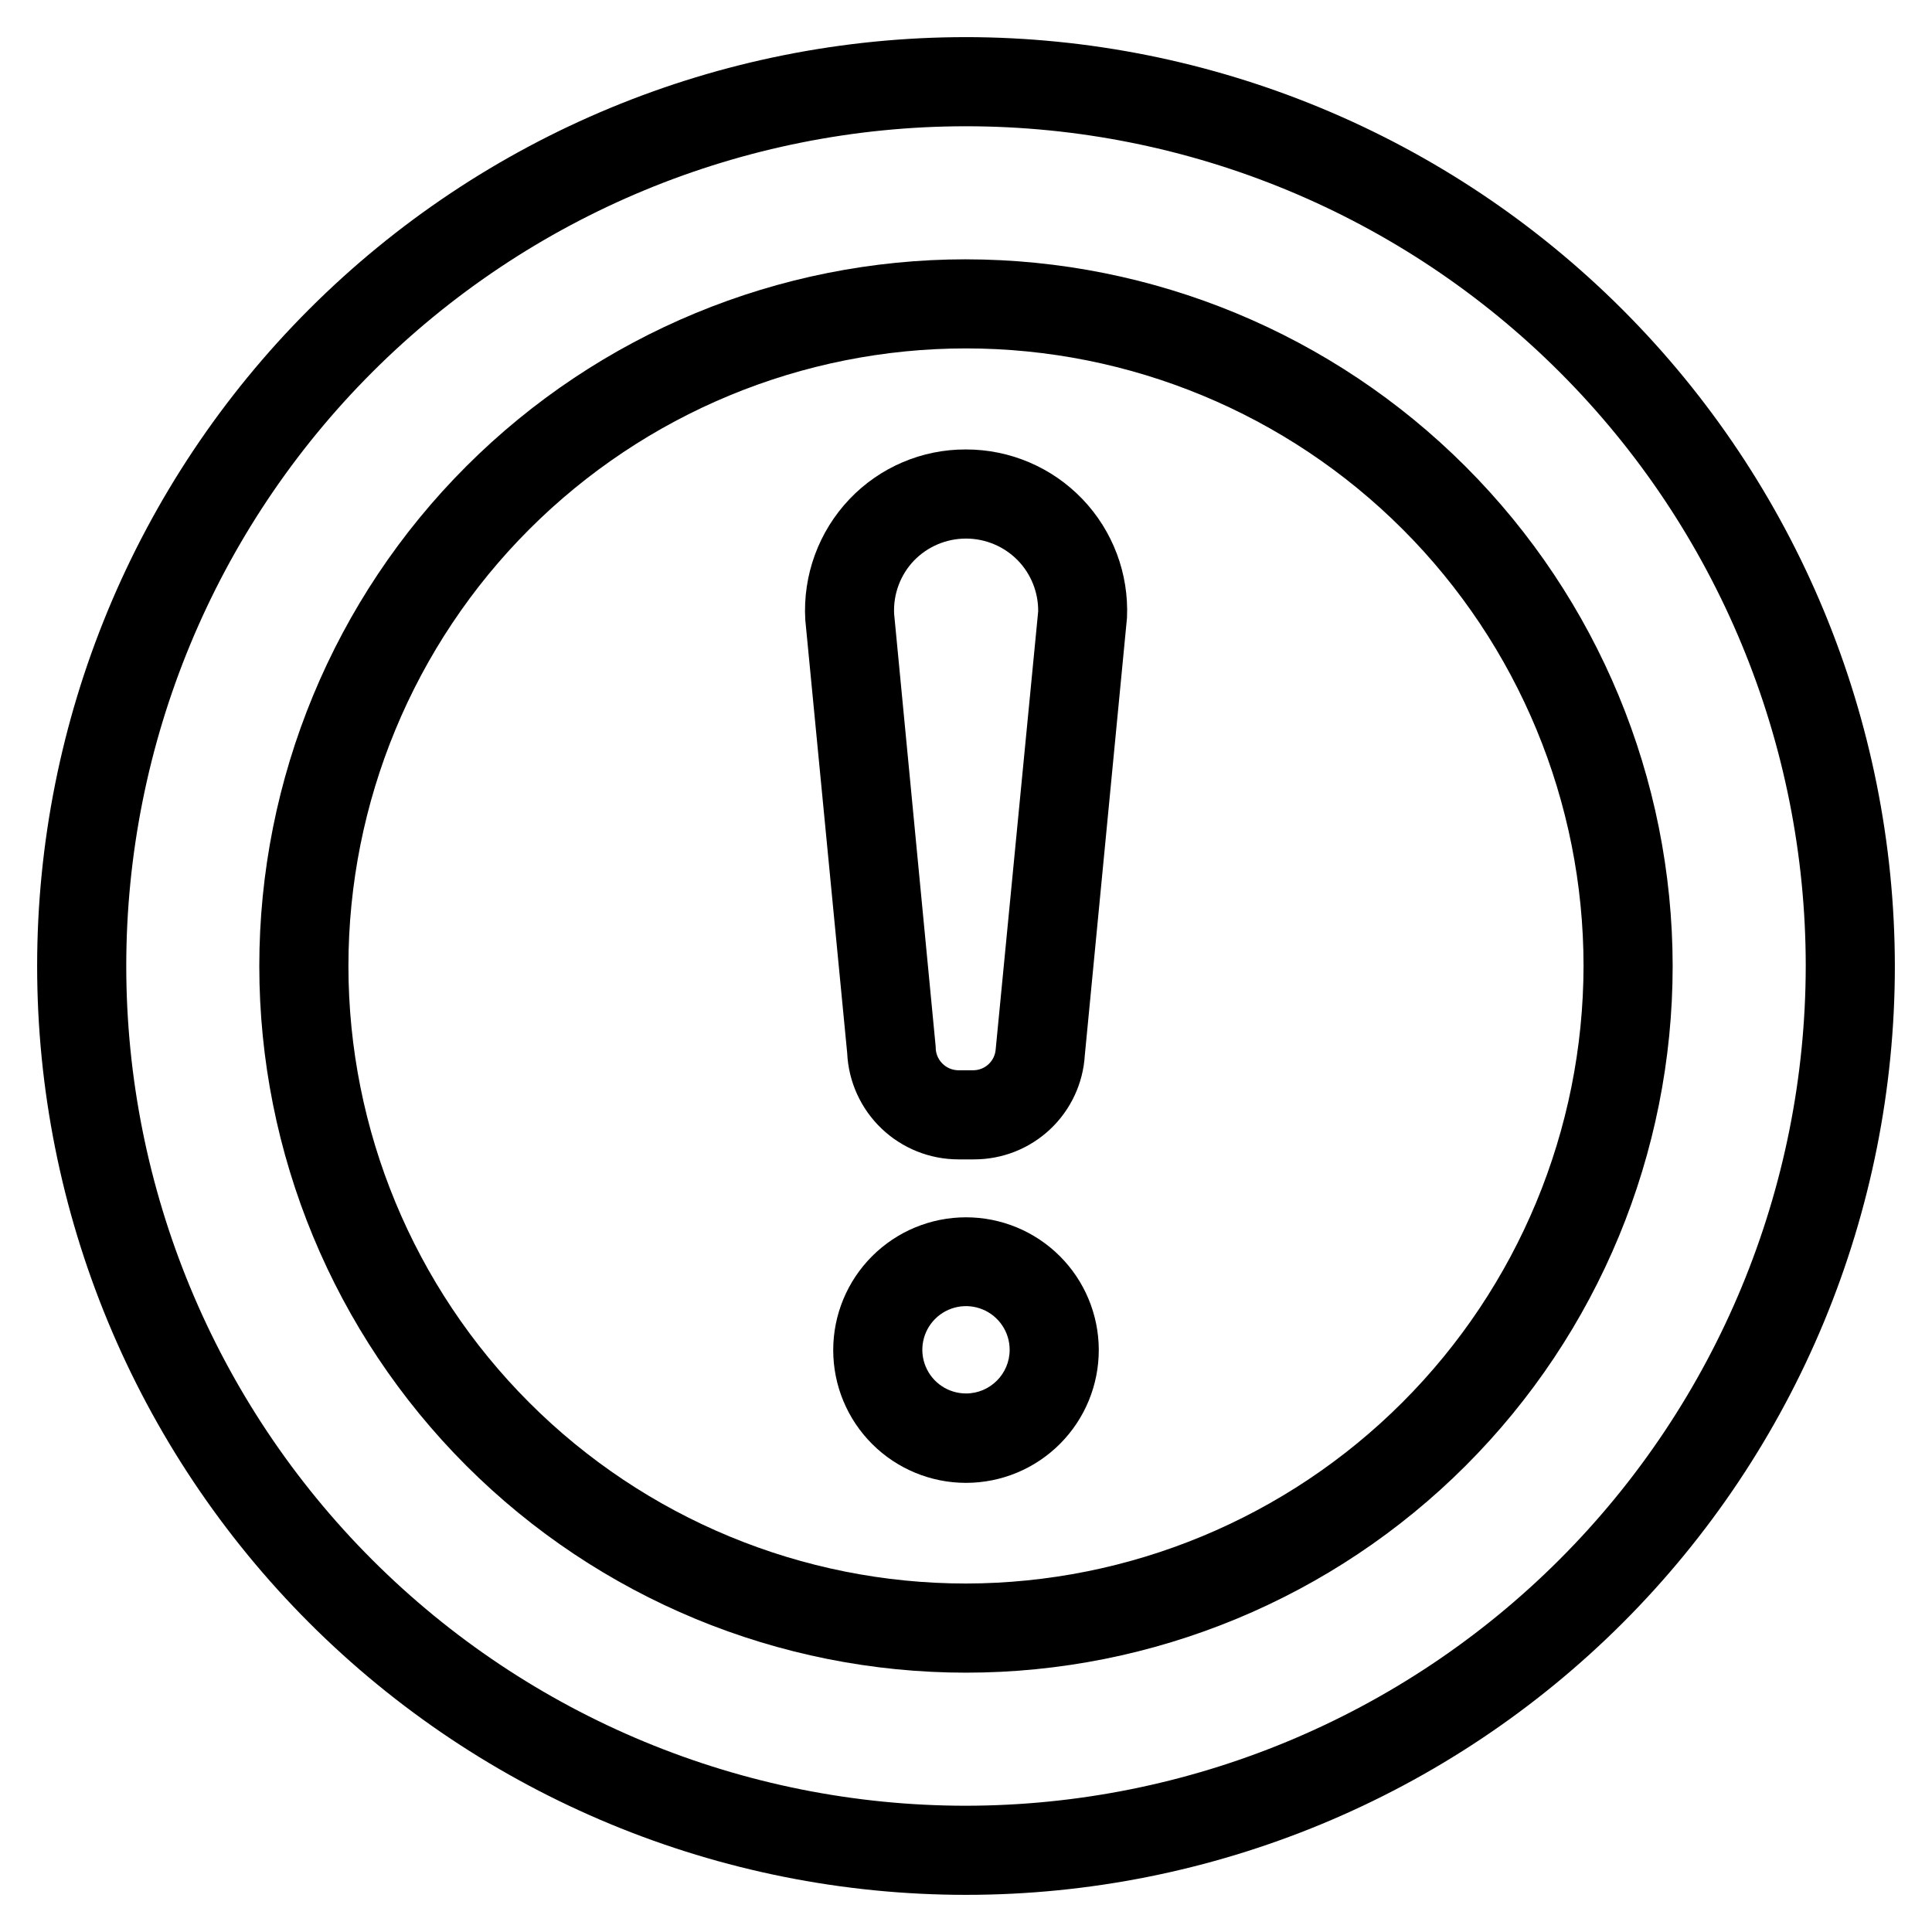
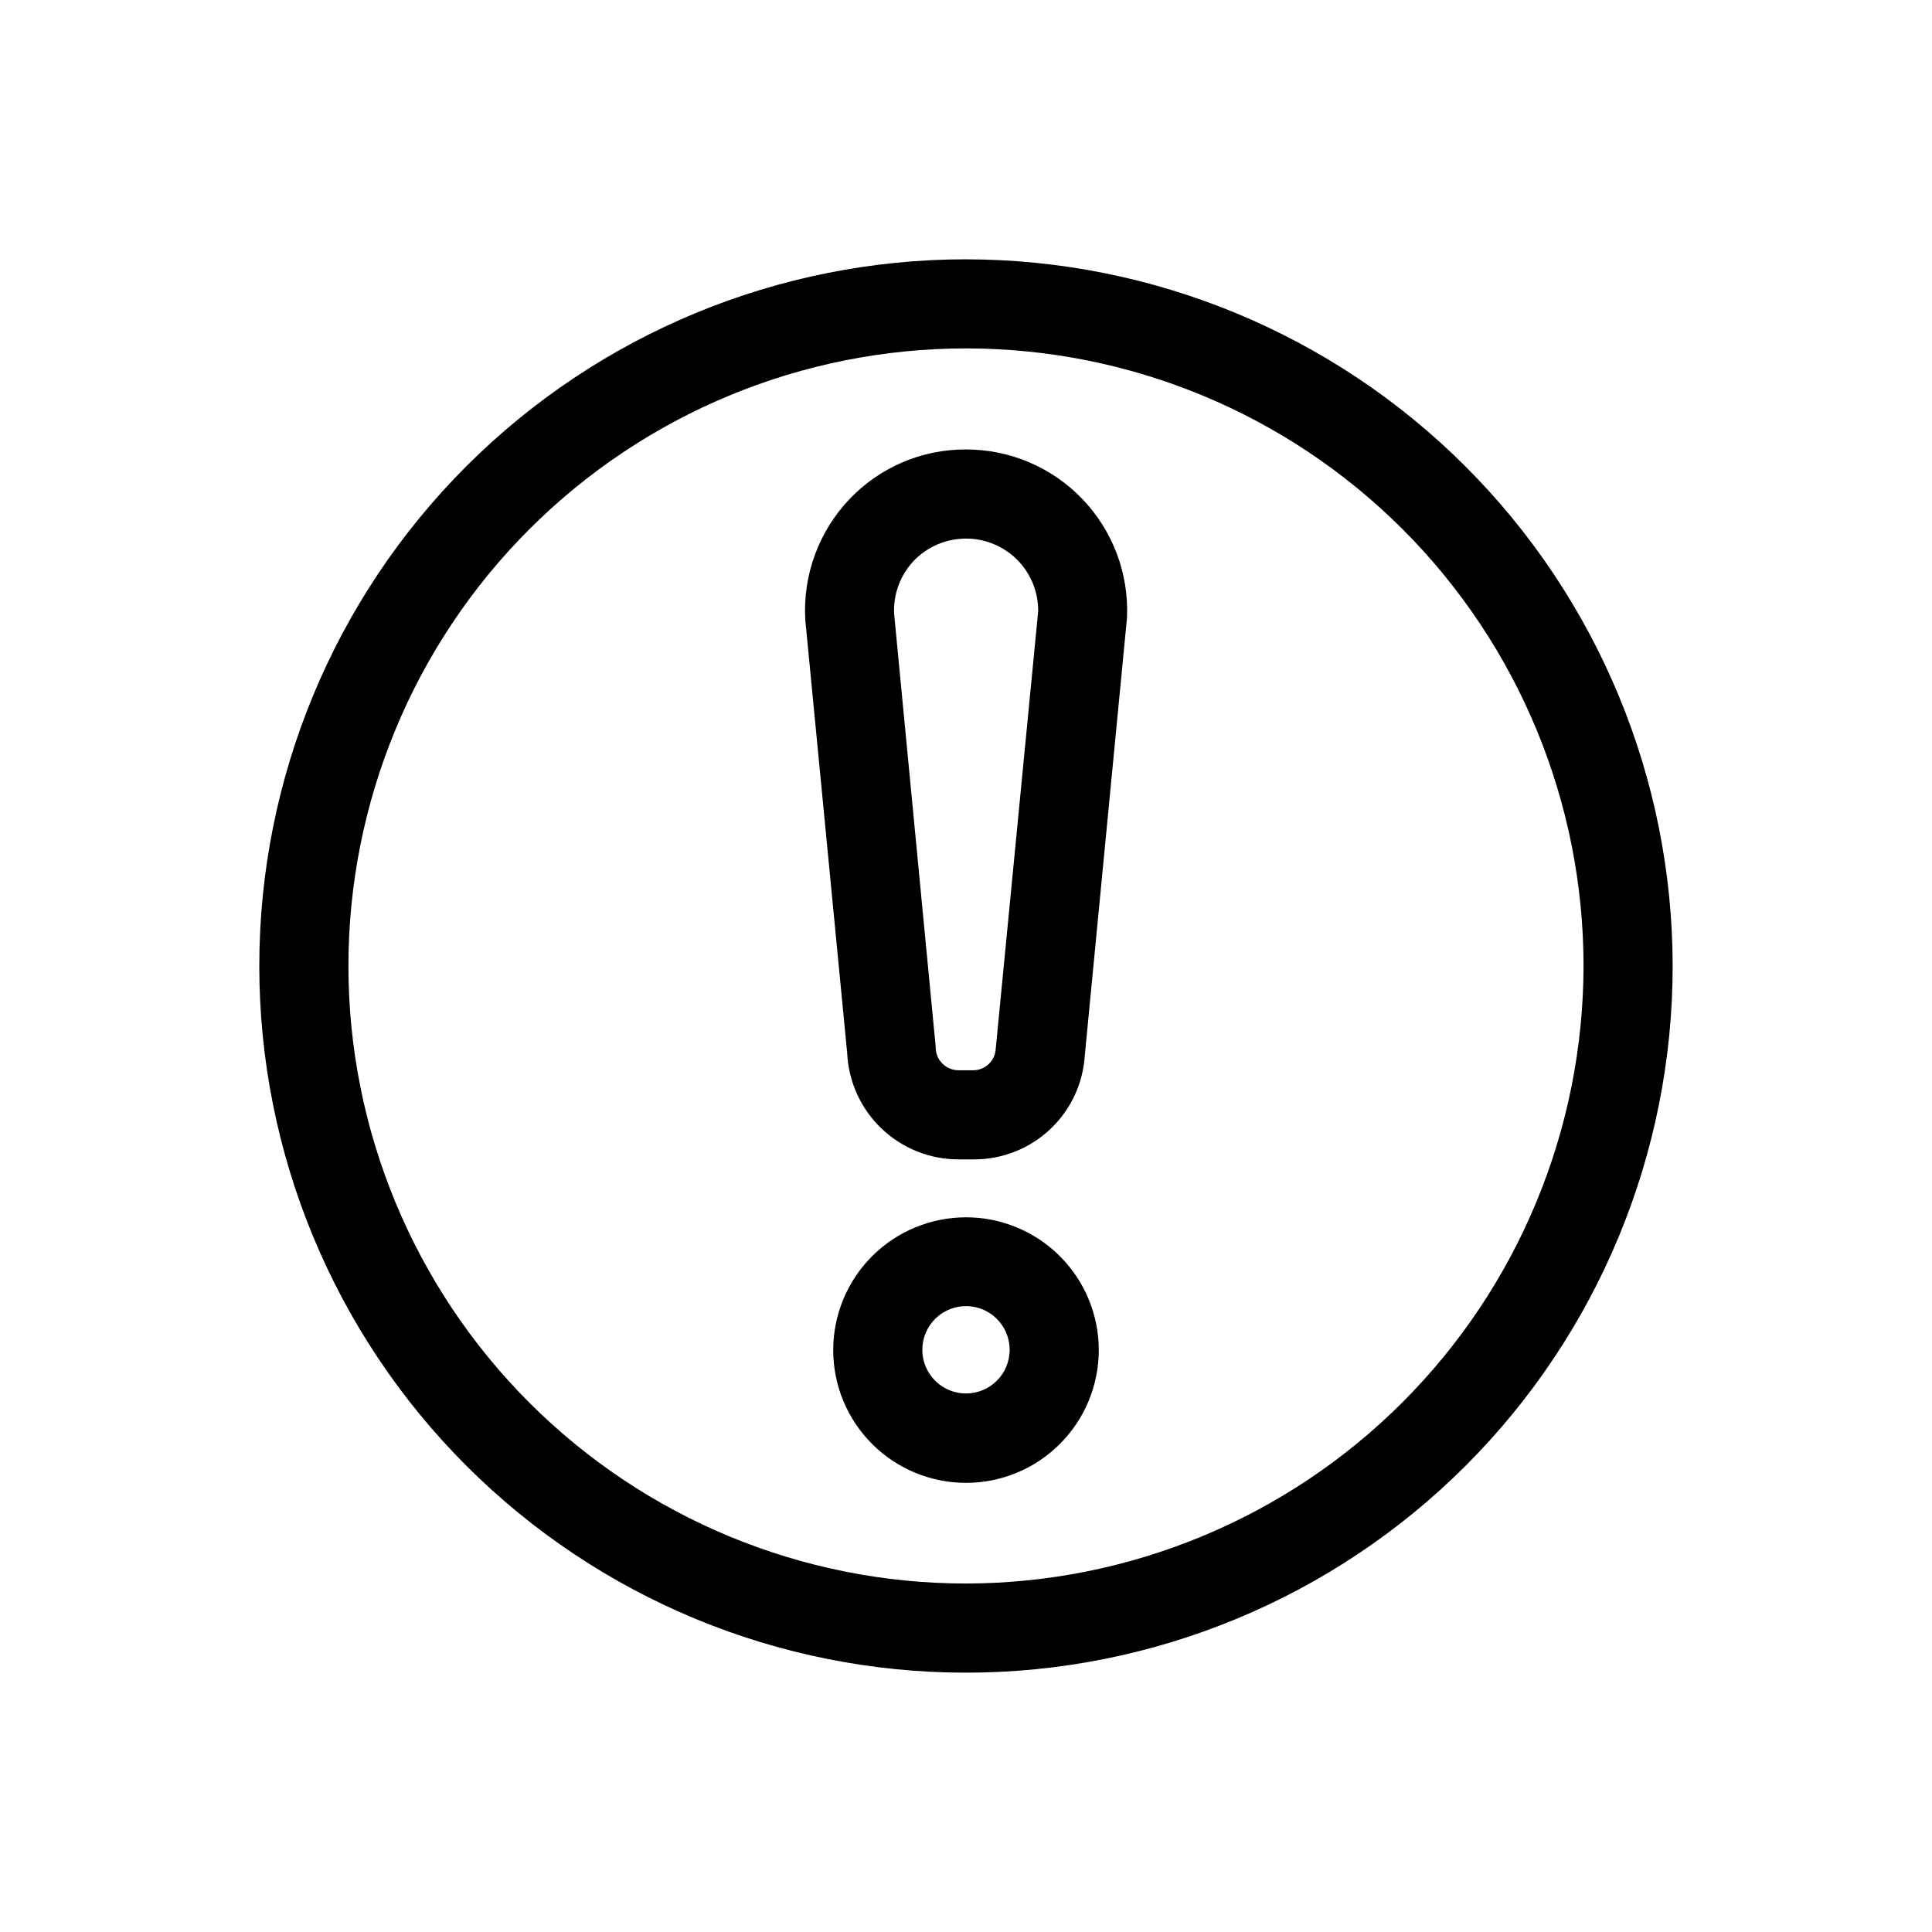
<svg xmlns="http://www.w3.org/2000/svg" fill="#000000" width="800px" height="800px" version="1.1" viewBox="144 144 512 512">
  <g>
    <path d="m400 263.11c-11.66-0.055-22.82 4.703-30.859 13.145-8.18 8.594-12.426 20.195-11.73 32.039l11.102 114.77c0.344 7.598 3.606 14.766 9.105 20.016 5.496 5.25 12.809 8.176 20.414 8.168h4.094c7.496 0.012 14.715-2.844 20.172-7.981 5.461-5.137 8.746-12.168 9.191-19.652l11.18-115.95h-0.004c0.516-11.641-3.75-22.984-11.809-31.398-8.059-8.414-19.207-13.168-30.855-13.156zm7.871 158.93c-0.207 3.121-2.777 5.555-5.906 5.59h-4.094 0.004c-1.609-0.039-3.137-0.719-4.242-1.887-1.109-1.164-1.707-2.723-1.664-4.332l-11.02-114.77c-0.242-5.219 1.664-10.312 5.273-14.09 3.617-3.723 8.586-5.824 13.777-5.824 5.188 0 10.156 2.102 13.773 5.824 3.481 3.609 5.402 8.445 5.356 13.461z" />
    <path d="m400 466.6c-9.34 0-18.293 3.711-24.891 10.312-6.602 6.606-10.305 15.562-10.297 24.898 0.004 9.34 3.723 18.289 10.332 24.883 6.609 6.598 15.57 10.293 24.906 10.281 9.336-0.016 18.285-3.738 24.875-10.355 6.59-6.613 10.281-15.574 10.262-24.914-0.023-9.316-3.738-18.246-10.336-24.828-6.598-6.582-15.535-10.277-24.852-10.277zm0 46.68c-4.684 0-8.902-2.82-10.691-7.144-1.793-4.324-0.801-9.301 2.508-12.609 3.309-3.309 8.285-4.301 12.609-2.508 4.324 1.789 7.144 6.008 7.144 10.688 0 6.394-5.18 11.574-11.57 11.574z" />
-     <path d="m400 153.84c-65.285 0-127.9 25.934-174.06 72.098s-72.098 108.78-72.098 174.06 25.934 127.89 72.098 174.06c46.164 46.164 108.78 72.098 174.06 72.098s127.89-25.934 174.06-72.098c46.164-46.164 72.098-108.77 72.098-174.06-0.082-65.262-26.043-127.82-72.191-173.97-46.145-46.145-108.71-72.109-173.96-72.191zm0 468.7c-59.023 0-115.63-23.445-157.36-65.18s-65.18-98.34-65.18-157.36c0-59.023 23.445-115.63 65.18-157.36s98.34-65.18 157.36-65.18c59.02 0 115.62 23.445 157.36 65.18s65.18 98.34 65.18 157.36c-0.062 59-23.527 115.57-65.25 157.29-41.719 41.723-98.289 65.188-157.29 65.25z" />
    <path d="m400 212.72c-49.672 0-97.305 19.73-132.43 54.852-35.121 35.121-54.852 82.754-54.852 132.43 0 49.668 19.73 97.301 54.852 132.42 35.121 35.121 82.754 54.852 132.43 54.852 49.668 0 97.301-19.73 132.42-54.852s54.852-82.754 54.852-132.42c-0.043-49.656-19.785-97.266-54.898-132.38-35.109-35.113-82.723-54.855-132.38-54.898zm0 350.93c-43.406 0-85.035-17.242-115.73-47.934-30.691-30.691-47.934-72.32-47.934-115.72 0-43.406 17.242-85.035 47.934-115.73 30.691-30.691 72.32-47.934 115.73-47.934 43.402 0 85.031 17.242 115.72 47.934 30.691 30.691 47.934 72.32 47.934 115.73-0.062 43.383-17.324 84.977-48.004 115.65-30.676 30.68-72.27 47.941-115.65 48.004z" />
  </g>
</svg>